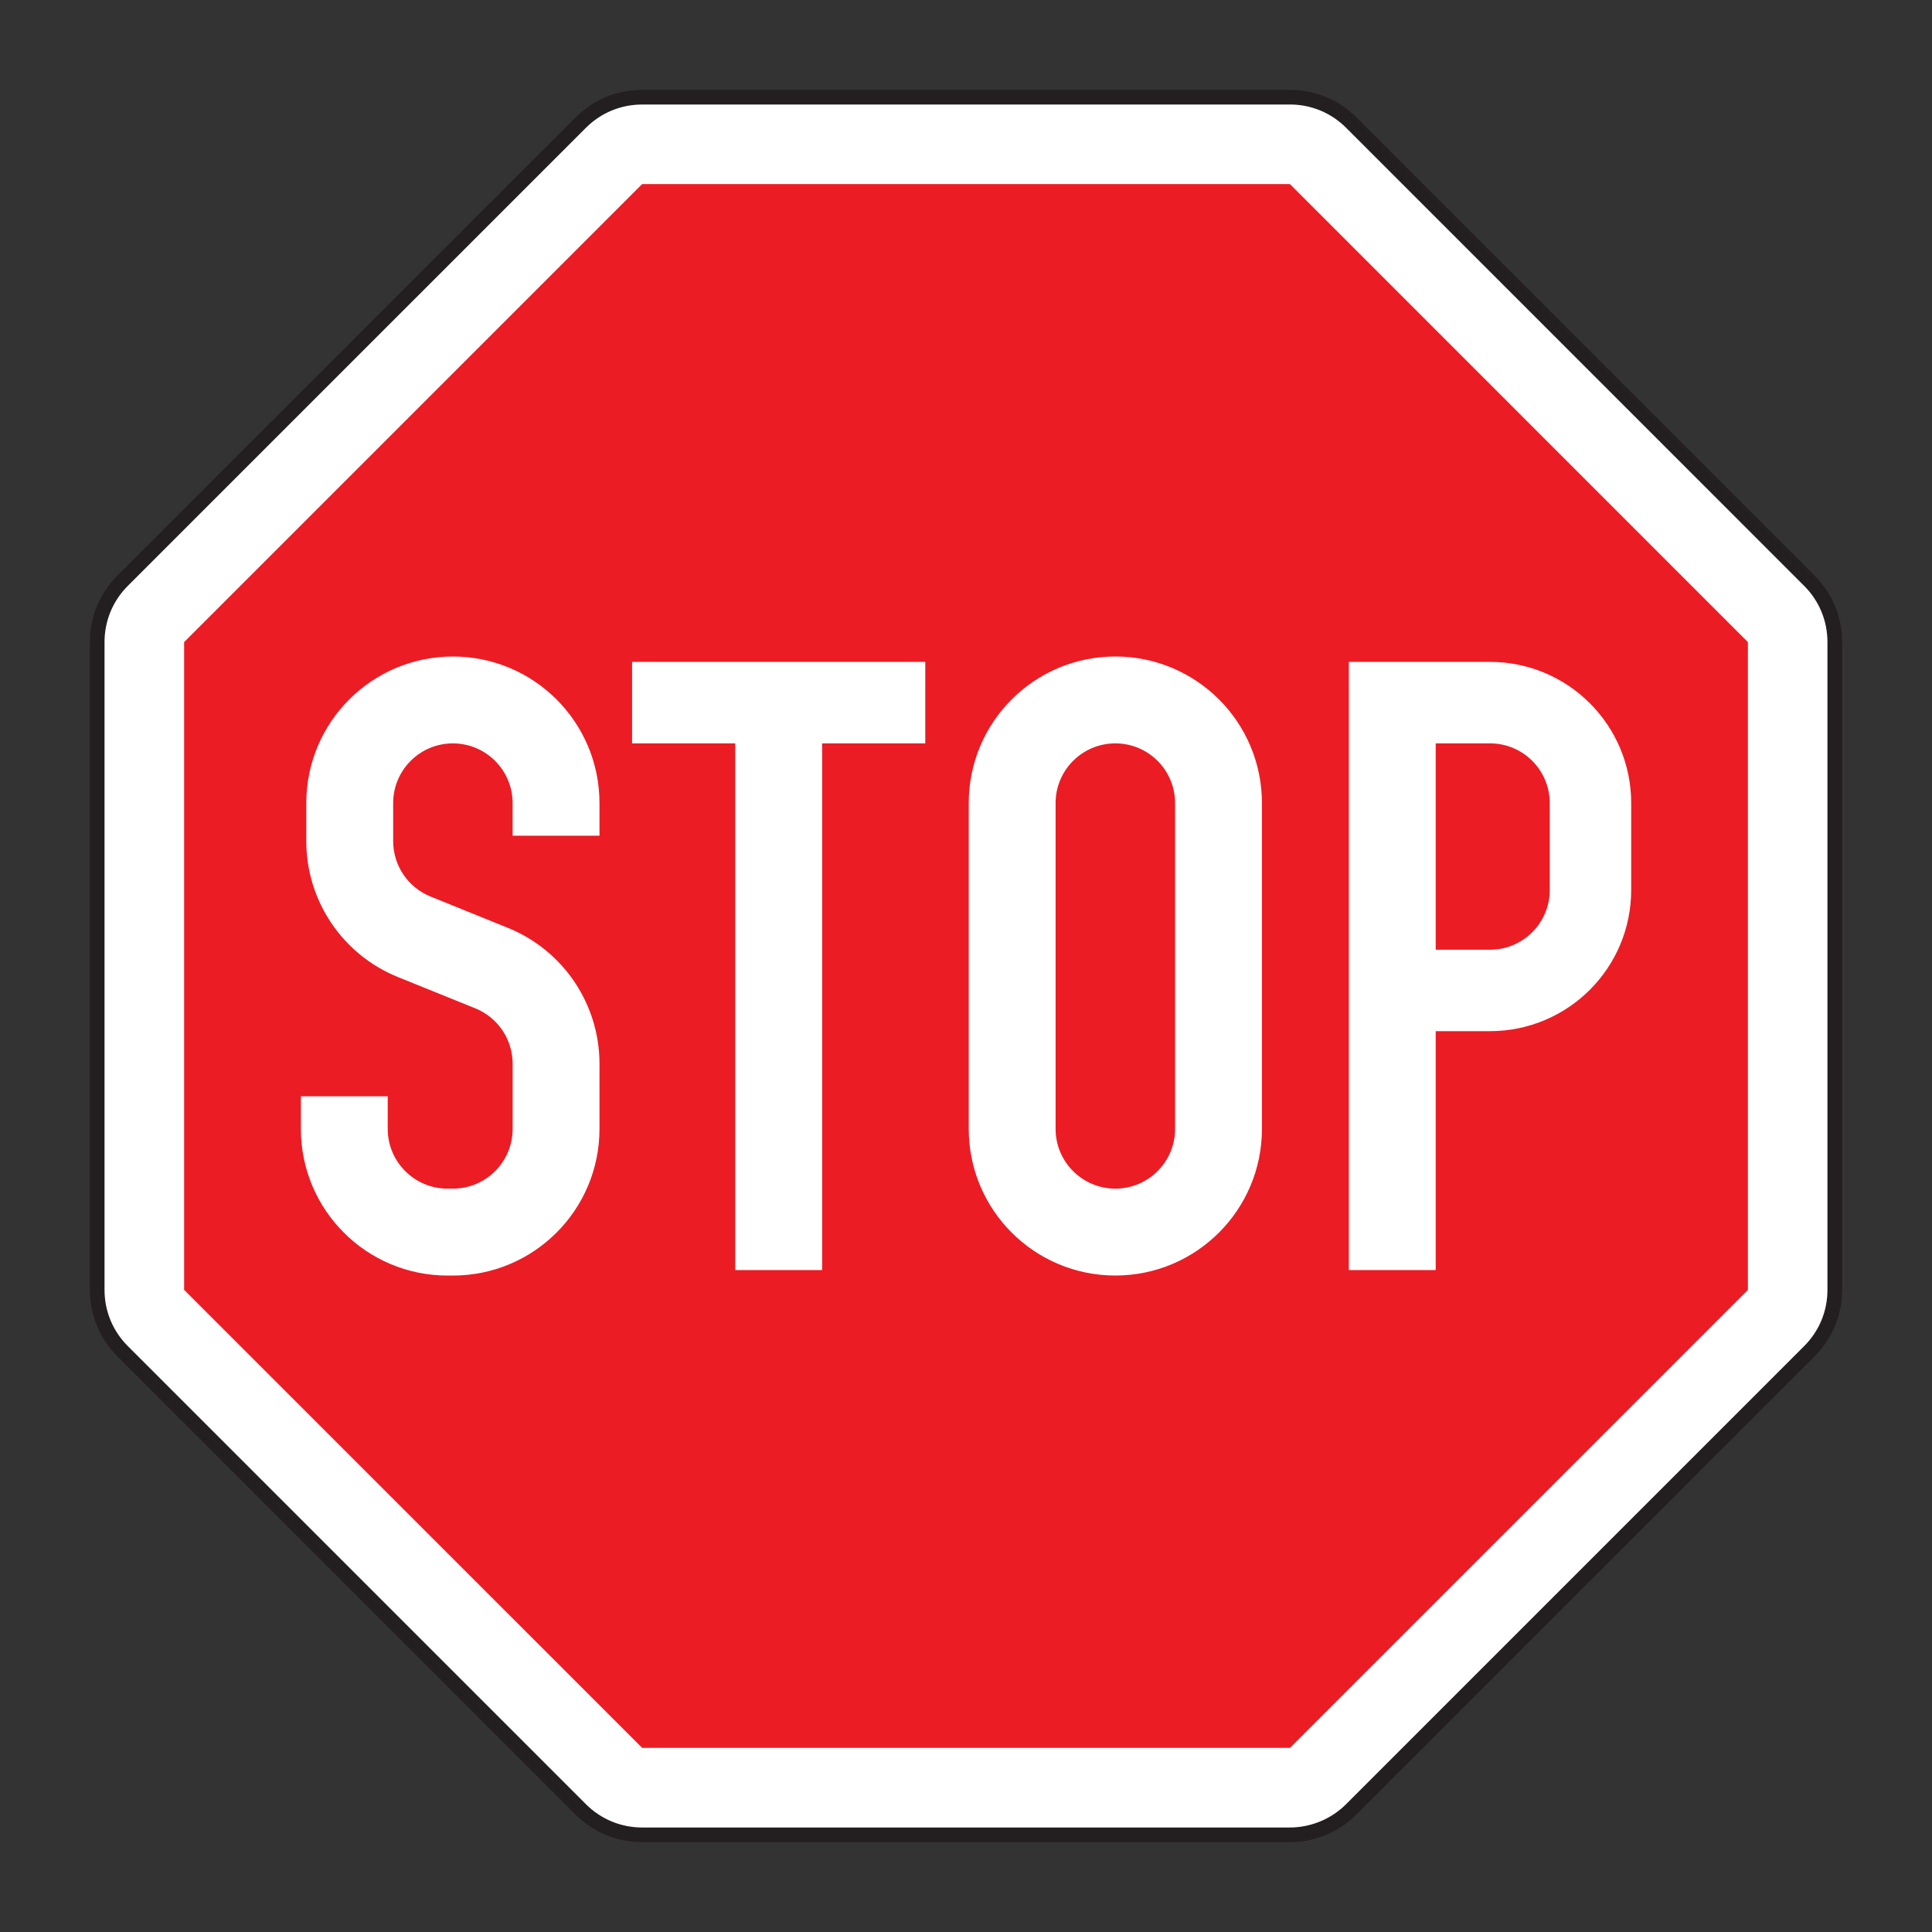
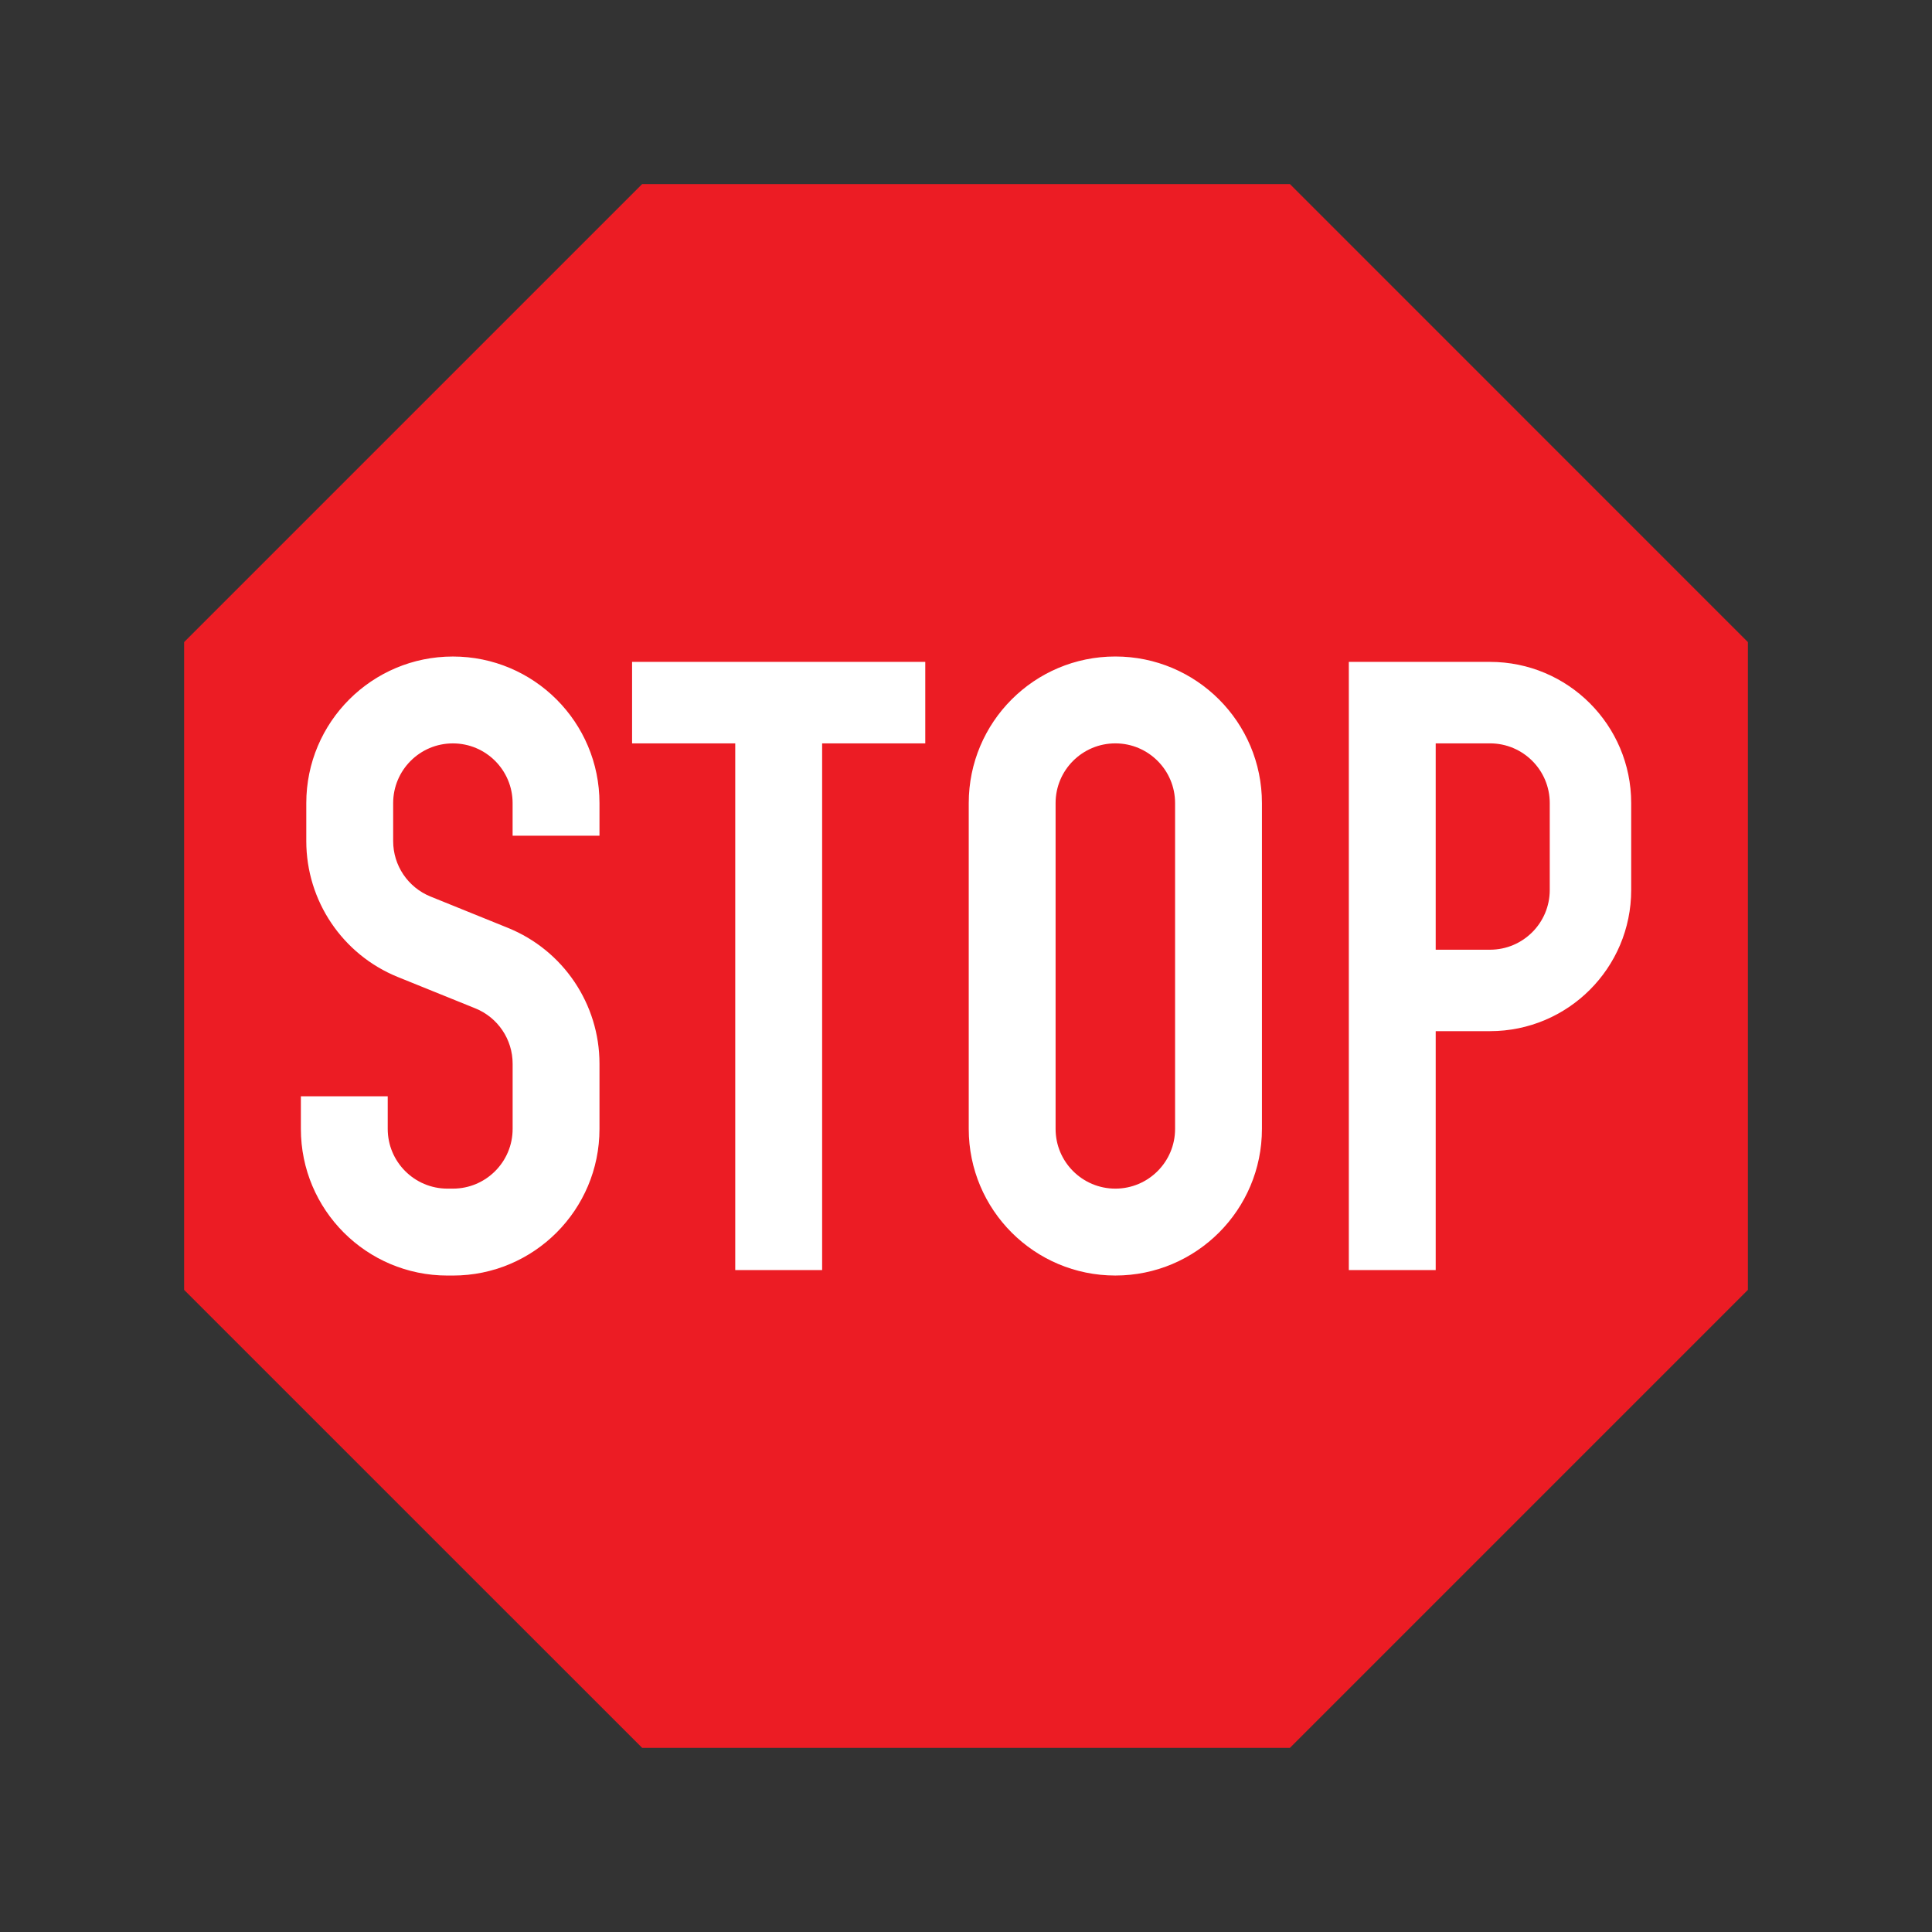
<svg xmlns="http://www.w3.org/2000/svg" version="1.1" id="Calque_1" x="0px" y="0px" width="86px" height="86px" viewBox="0 0 86 86" enable-background="new 0 0 86 86" xml:space="preserve">
  <rect x="0" y="0" width="86" height="86" fill="#333333" stroke="none" />
  <g>
    <g>
-       <path fill="#FFFFFF" d="M28.585,81.674c-1.028,0-2.011-0.408-2.736-1.135L5.461,60.152c-0.727-0.727-1.134-1.709-1.134-2.734    V28.582c0-1.026,0.407-2.008,1.134-2.734L25.849,5.459c0.725-0.726,1.708-1.133,2.736-1.133h28.833    c1.026,0,2.009,0.407,2.735,1.133L80.54,25.847c0.727,0.726,1.133,1.708,1.133,2.734v28.836c0,1.025-0.406,2.007-1.133,2.734    L60.153,80.539c-0.726,0.727-1.709,1.135-2.735,1.135H28.585" />
-     </g>
+       </g>
    <g>
-       <path fill="#231F20" d="M57.418,82H28.585c-1.122,0-2.176-0.436-2.967-1.229L5.229,60.381C4.437,59.59,4,58.537,4,57.417V28.582    c0-1.121,0.437-2.173,1.229-2.965L25.618,5.228C26.409,4.436,27.463,4,28.585,4h28.833c1.12,0,2.173,0.436,2.964,1.228    l20.388,20.389C81.563,26.409,82,27.46,82,28.582v28.836c0,1.12-0.437,2.173-1.229,2.963l-20.388,20.39    C59.602,81.552,58.522,82,57.418,82z M28.585,4.653c-0.948,0-1.836,0.368-2.505,1.037L5.69,26.079    c-0.668,0.667-1.037,1.557-1.037,2.503v28.836c0,0.946,0.369,1.833,1.037,2.502l20.39,20.39c0.668,0.668,1.558,1.038,2.505,1.038    h28.833c0.931,0,1.844-0.379,2.502-1.038l20.389-20.39c0.669-0.668,1.037-1.556,1.037-2.502V28.582    c0-0.946-0.368-1.835-1.037-2.503L59.921,5.689c-0.668-0.668-1.556-1.037-2.502-1.037H28.585z" />
-     </g>
+       </g>
    <g>
      <polyline fill="#EC1C24" points="28.585,77.804 8.196,57.417 8.196,28.582 28.585,8.193 57.418,8.193 77.805,28.582     77.805,57.417 57.418,77.804 28.585,77.804   " />
    </g>
    <g>
      <path fill="#FFFFFF" d="M63.908,33.09v9.185h2.417c1.47,0,2.66-1.191,2.66-2.659v-3.867c0-1.469-1.19-2.659-2.66-2.659H63.908     M60.041,56.535V29.463h6.284c3.471,0,6.285,2.813,6.285,6.286v3.867c0,3.471-2.814,6.284-6.285,6.284h-2.417v10.635H60.041z     M46.988,50.251c0,1.468,1.191,2.659,2.66,2.659c1.468,0,2.659-1.191,2.659-2.659V35.749c0-1.469-1.191-2.659-2.659-2.659    c-1.469,0-2.66,1.19-2.66,2.659V50.251z M43.122,50.251V35.749c0-3.605,2.92-6.526,6.525-6.526c3.604,0,6.526,2.92,6.526,6.526    v14.502c0,3.604-2.922,6.527-6.526,6.527C46.042,56.778,43.122,53.855,43.122,50.251z M32.728,56.535V33.09h-4.592v-3.627h13.051    v3.627h-4.591v23.445H32.728z M13.392,48.801h3.867v1.45c0,1.468,1.191,2.659,2.659,2.659h0.242c1.468,0,2.659-1.191,2.659-2.659    v-2.902c0-1.082-0.656-2.056-1.659-2.463l-3.451-1.396c-2.463-0.998-4.075-3.391-4.075-6.049v-1.691    c0-3.605,2.922-6.526,6.526-6.526c3.604,0,6.525,2.92,6.525,6.526v1.45h-3.867v-1.45c0-1.469-1.19-2.659-2.659-2.659    c-1.469,0-2.658,1.19-2.658,2.659v1.691c0,1.083,0.656,2.058,1.661,2.466l3.448,1.396c2.463,0.999,4.075,3.392,4.075,6.047v2.902    c0,3.604-2.921,6.527-6.525,6.527h-0.242c-3.604,0-6.525-2.923-6.525-6.527V48.801z" />
    </g>
  </g>
</svg>